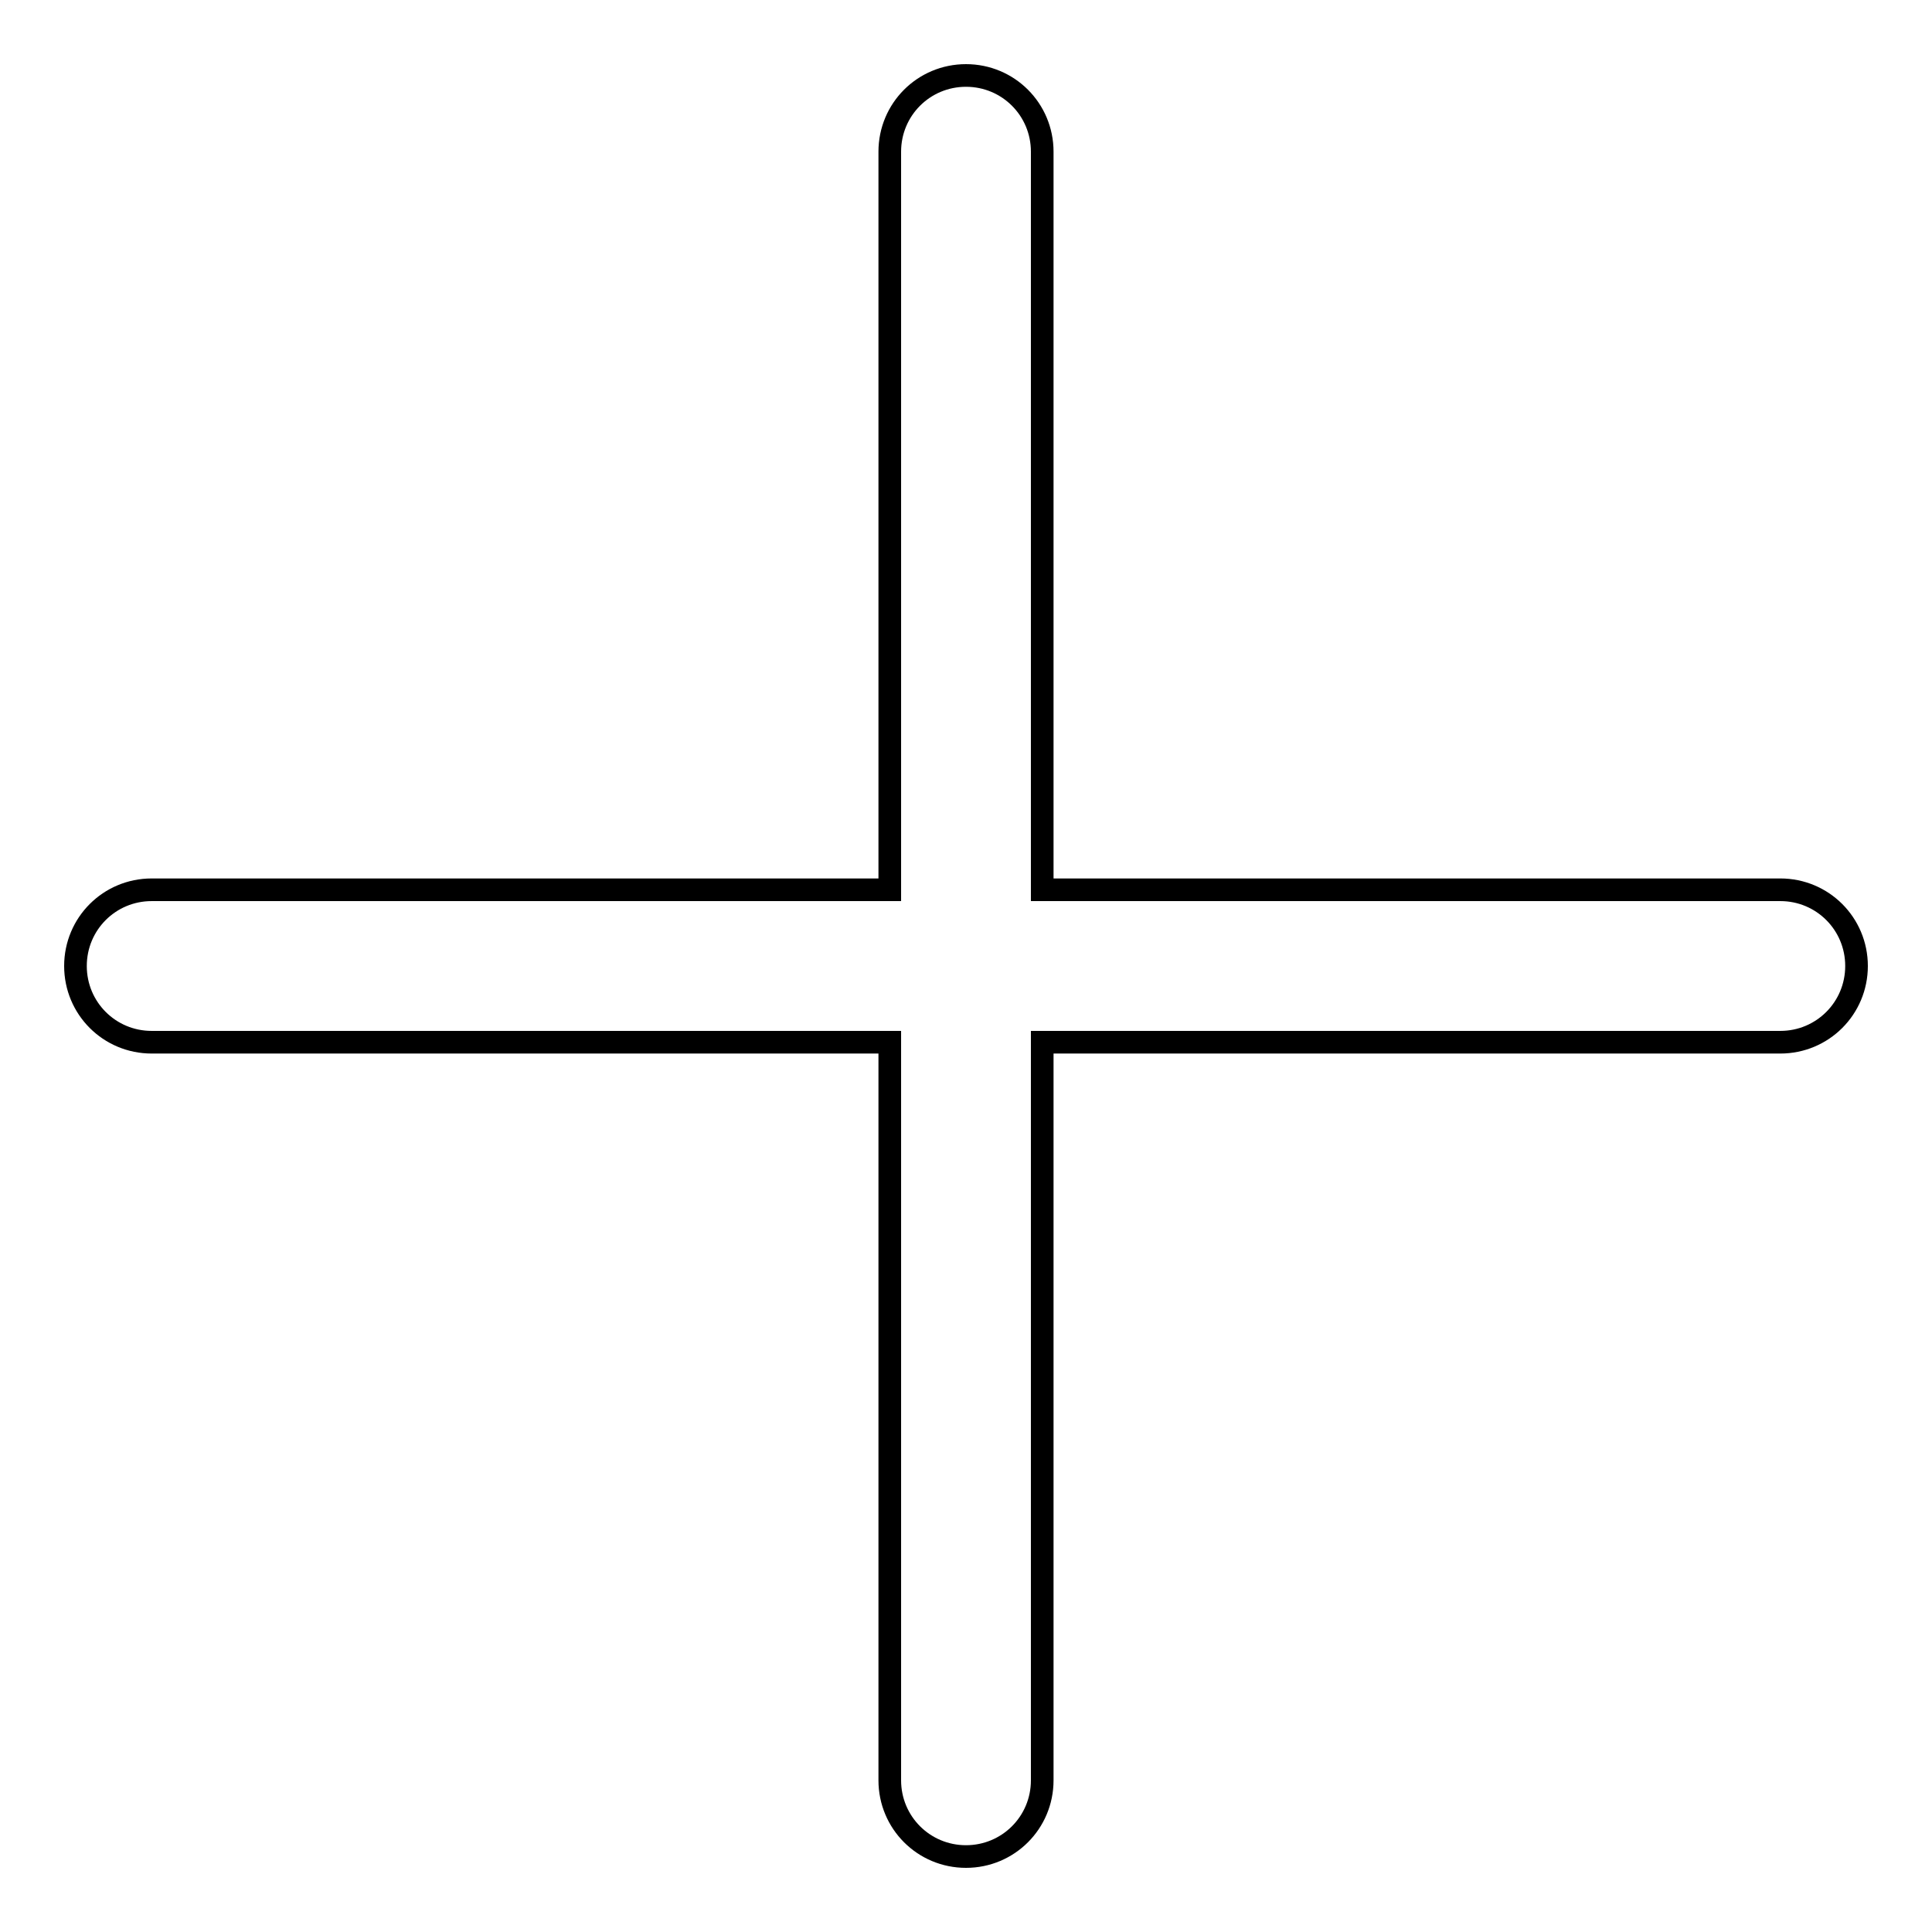
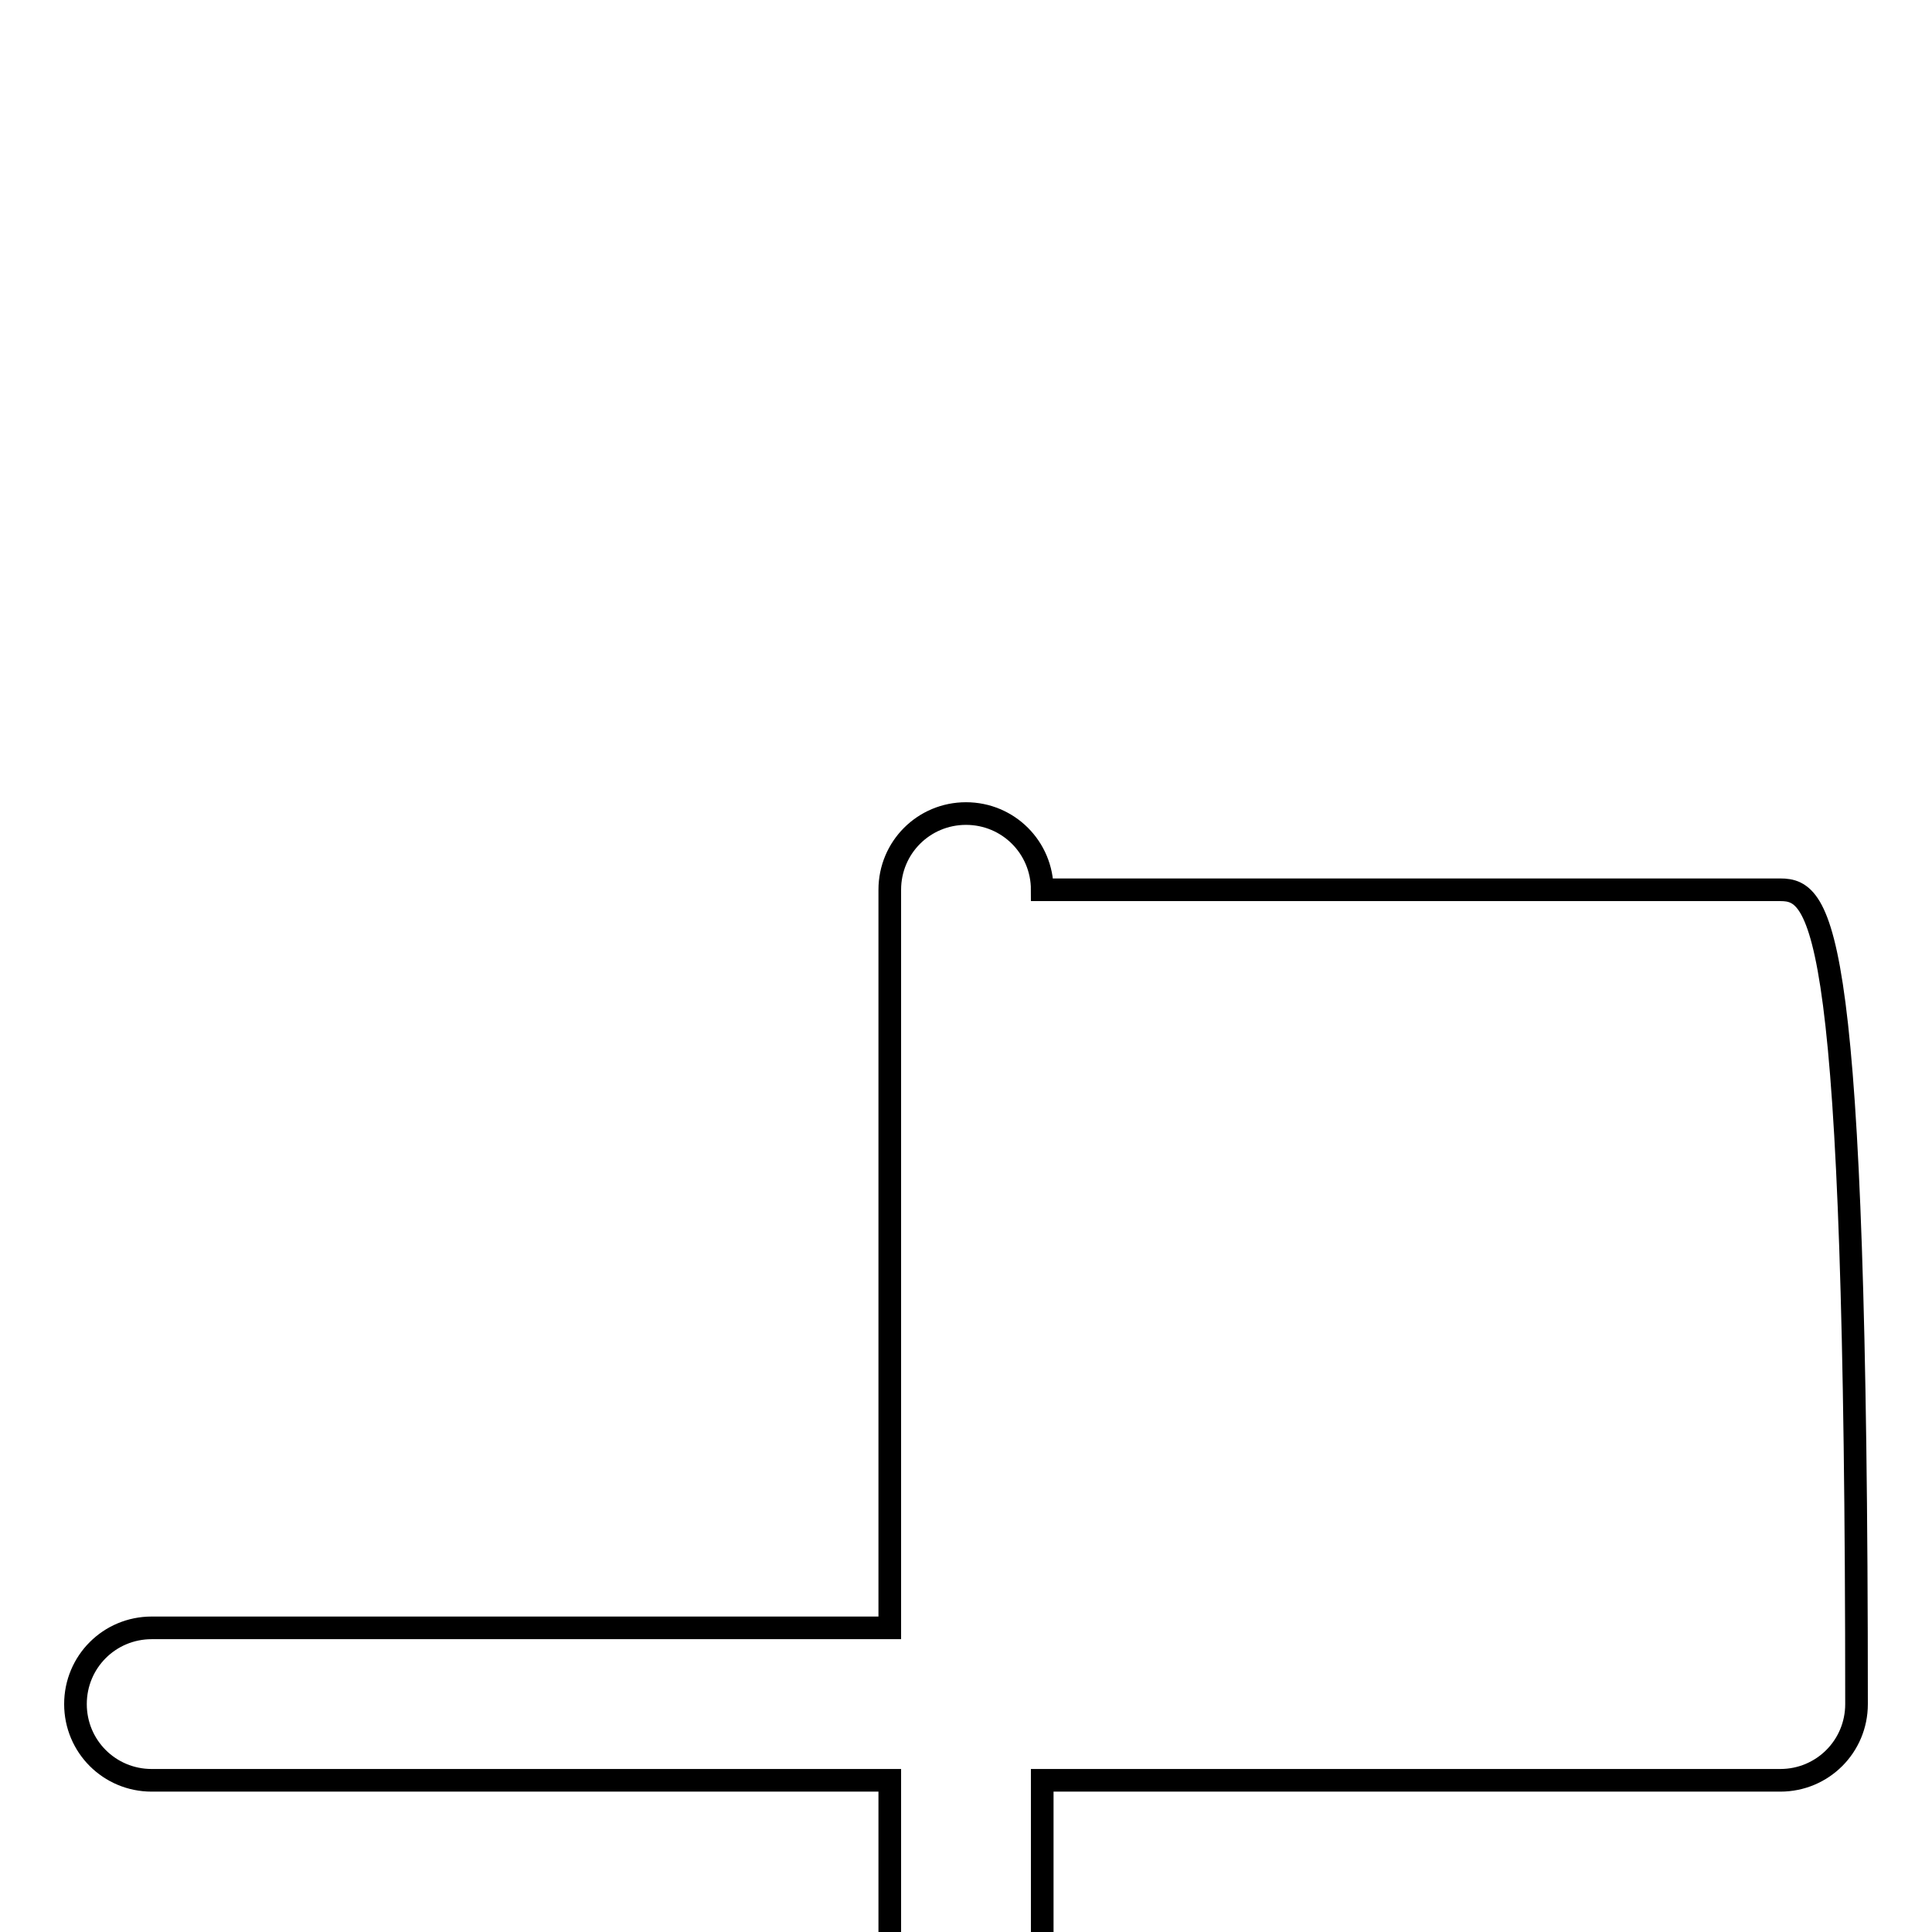
<svg xmlns="http://www.w3.org/2000/svg" version="1.1" x="0px" y="0px" viewBox="0 0 256 256" enable-background="new 0 0 256 256" xml:space="preserve">
  <g>
    <g>
-       <path stroke-width="3" fill-opacity="0" stroke="#000000" d="M235.9,117.9h-97.8V20.1c0-5.6-4.5-10.1-10.1-10.1c-5.6,0-10.1,4.5-10.1,10.1v97.8H20.1c-5.6,0-10.1,4.5-10.1,10.1c0,5.6,4.5,10.1,10.1,10.1h97.8v97.8c0,5.6,4.5,10.1,10.1,10.1c5.6,0,10.1-4.5,10.1-10.1v-97.8h97.8c5.6,0,10.1-4.5,10.1-10.1C246,122.4,241.5,117.9,235.9,117.9z" />
+       <path stroke-width="3" fill-opacity="0" stroke="#000000" d="M235.9,117.9h-97.8c0-5.6-4.5-10.1-10.1-10.1c-5.6,0-10.1,4.5-10.1,10.1v97.8H20.1c-5.6,0-10.1,4.5-10.1,10.1c0,5.6,4.5,10.1,10.1,10.1h97.8v97.8c0,5.6,4.5,10.1,10.1,10.1c5.6,0,10.1-4.5,10.1-10.1v-97.8h97.8c5.6,0,10.1-4.5,10.1-10.1C246,122.4,241.5,117.9,235.9,117.9z" />
    </g>
  </g>
</svg>